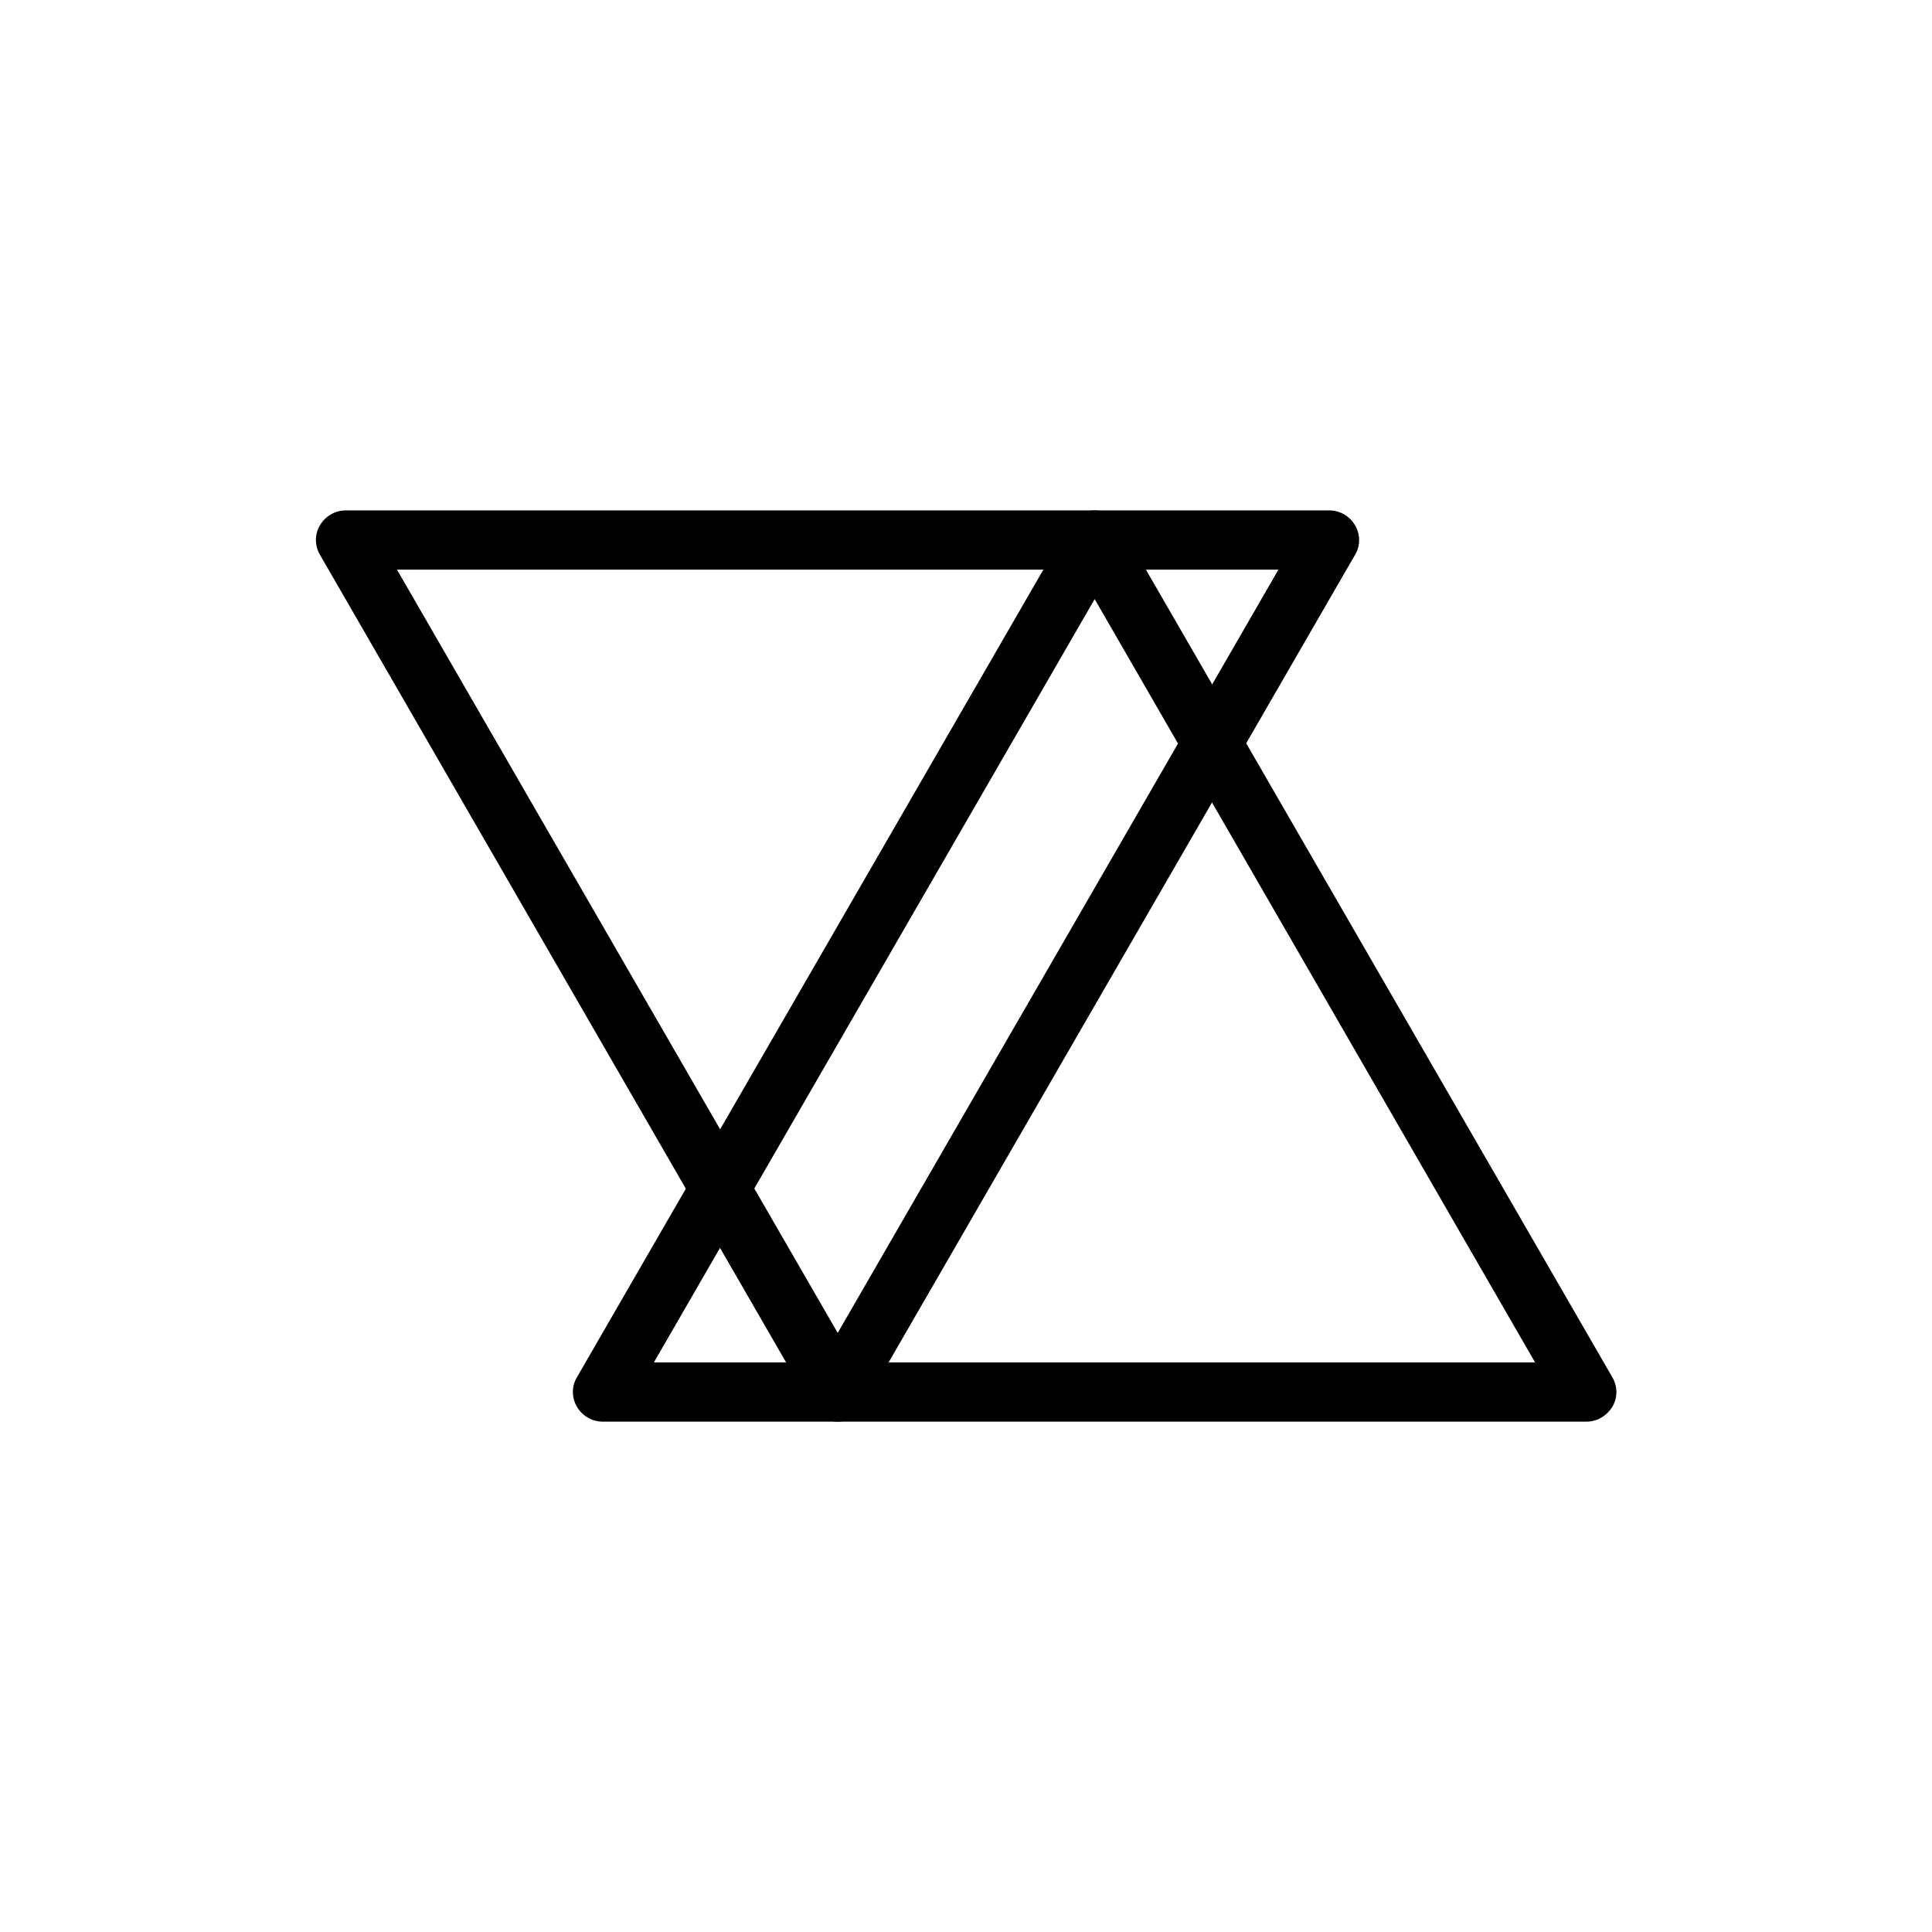
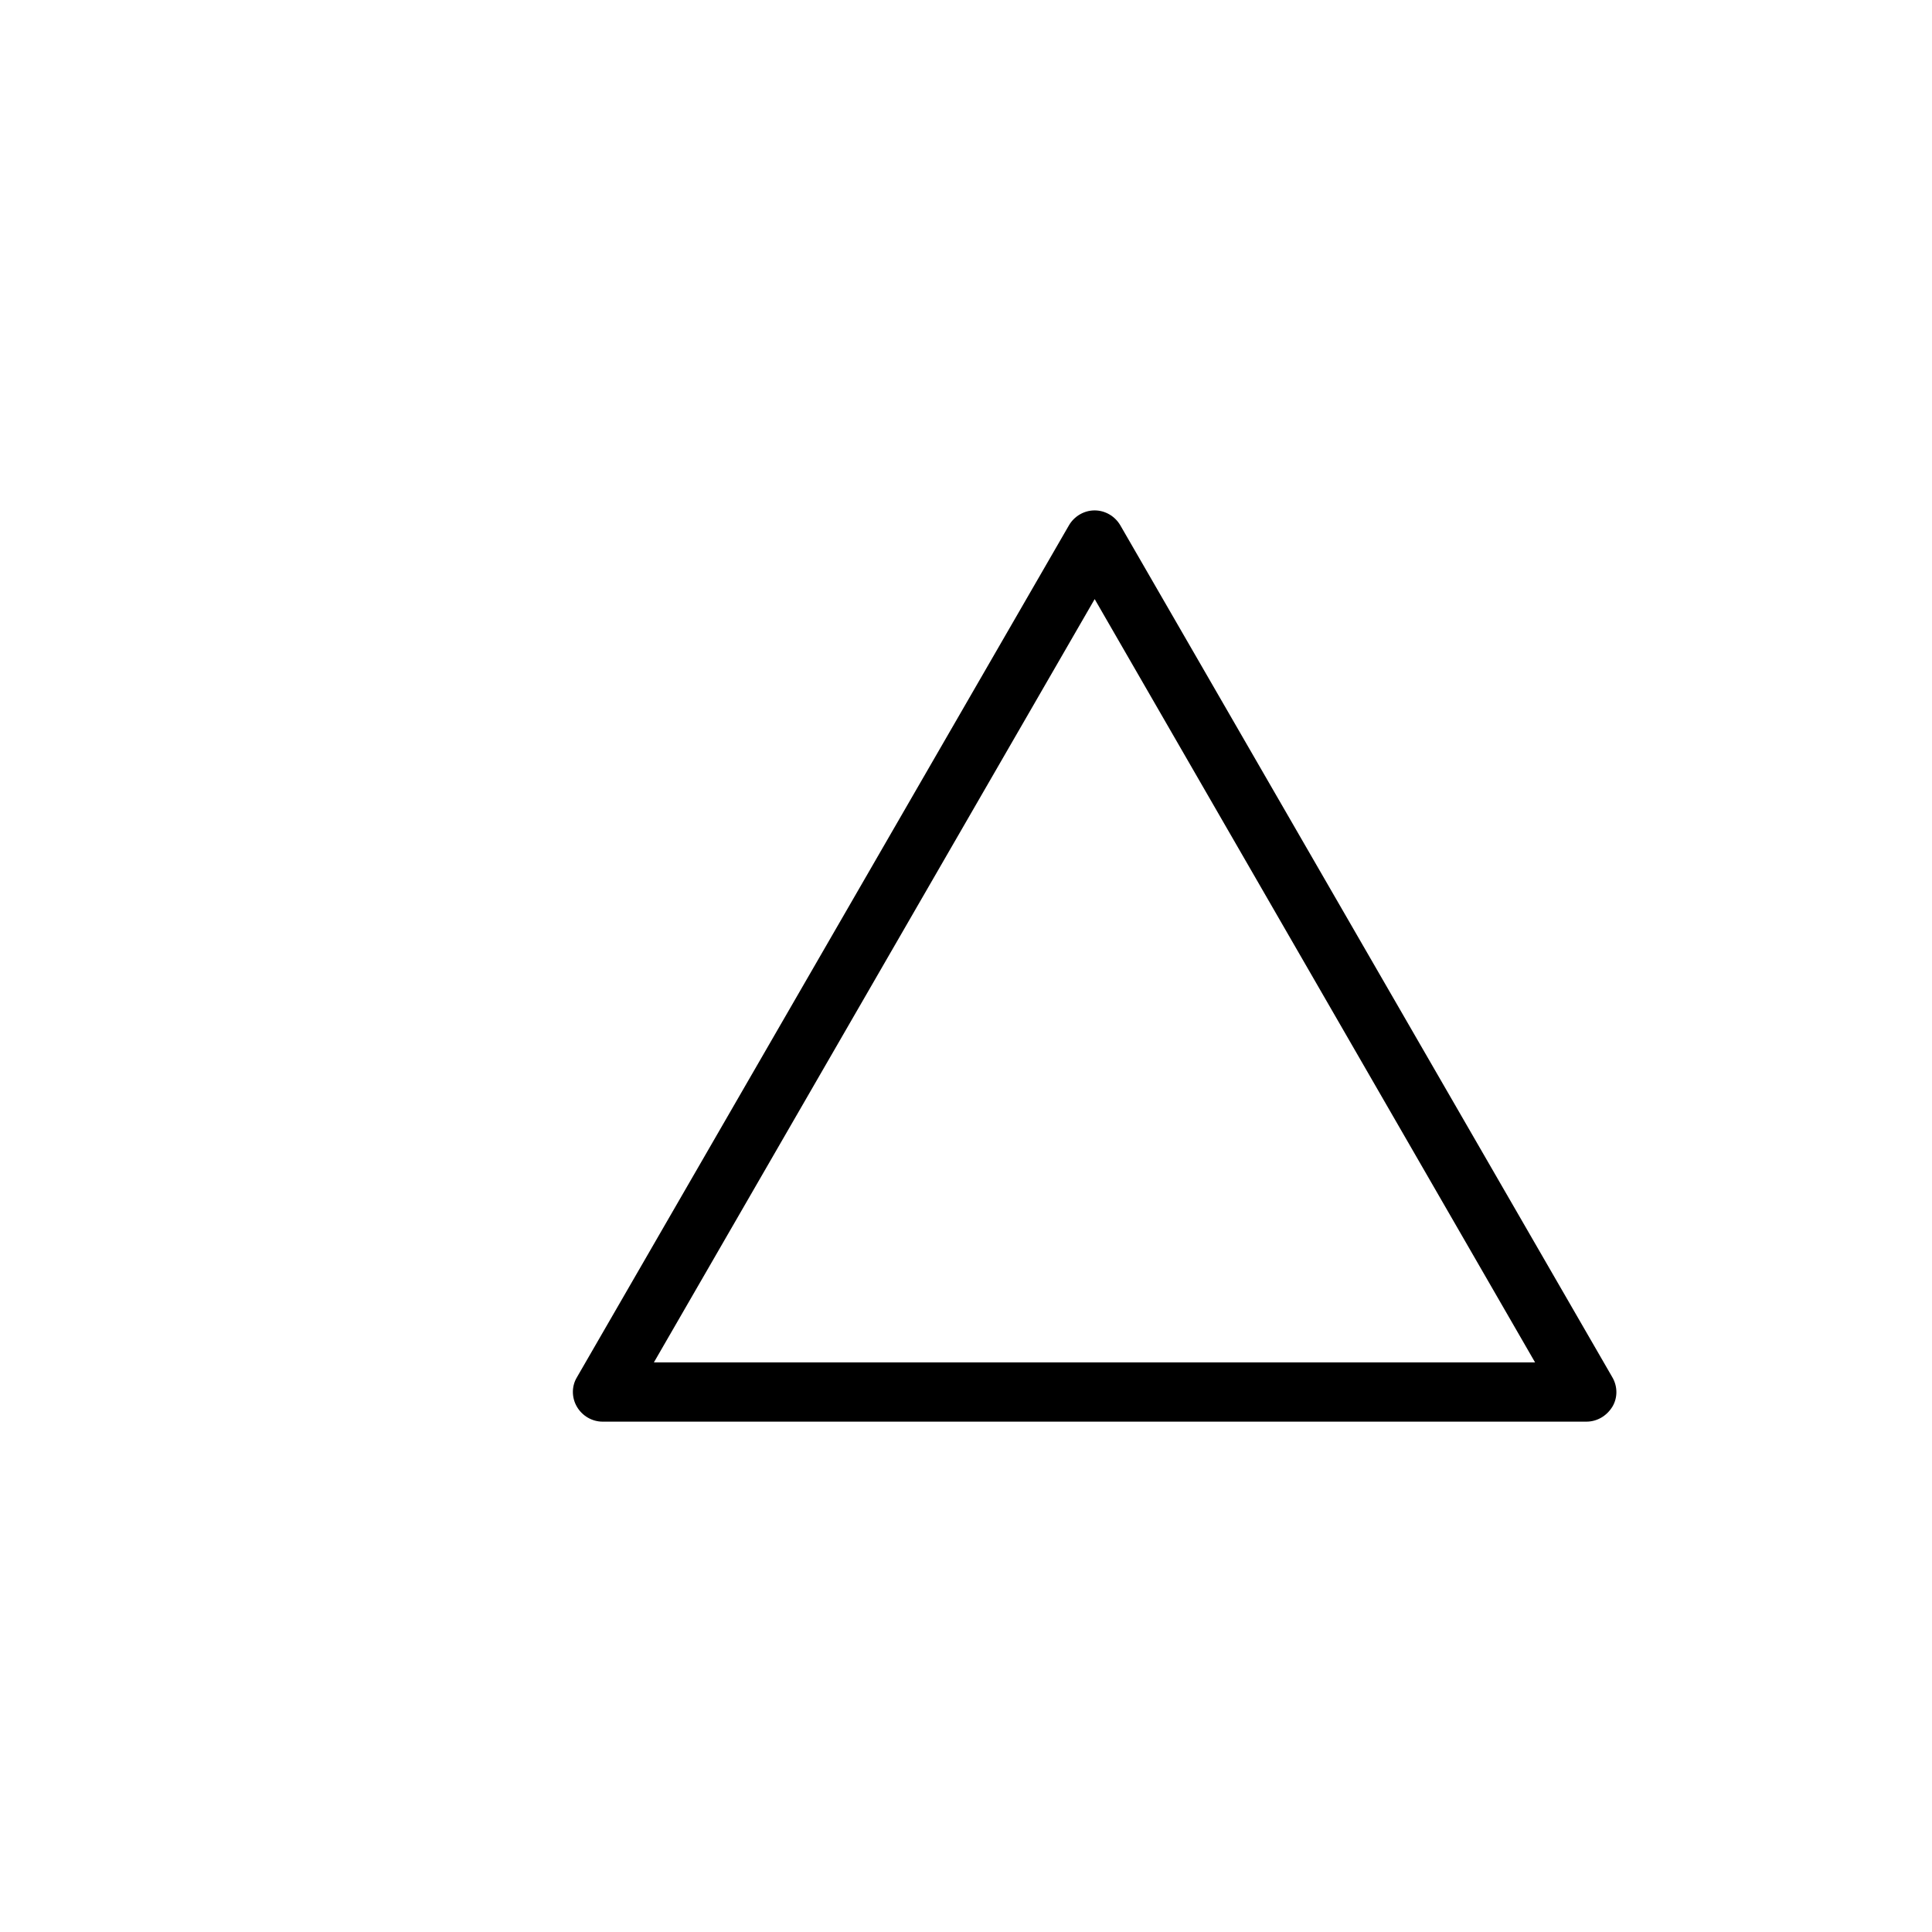
<svg xmlns="http://www.w3.org/2000/svg" fill="#000000" width="800px" height="800px" version="1.1" viewBox="144 144 512 512">
  <g>
    <path d="m564.41 520.75h-260.72c-2.769 0-5.375-1.512-6.801-3.945-1.426-2.434-1.426-5.457 0-7.809l130.4-225.79c1.426-2.434 4.031-3.945 6.801-3.945 2.769 0 5.375 1.512 6.801 3.945l130.4 225.79c1.426 2.434 1.426 5.457 0 7.809-1.512 2.434-4.031 3.945-6.883 3.945zm-247.12-15.703h233.52l-116.71-202.28z" />
-     <path d="m365.91 520.75c-2.769 0-5.375-1.512-6.801-3.945l-130.32-225.79c-1.426-2.434-1.426-5.457 0-7.809 1.426-2.434 4.031-3.945 6.801-3.945h260.72c2.769 0 5.375 1.512 6.801 3.945 1.426 2.434 1.426 5.457 0 7.809l-130.41 225.79c-1.34 2.438-3.945 3.949-6.801 3.949zm-116.71-225.79 116.8 202.28 116.8-202.28z" />
  </g>
</svg>